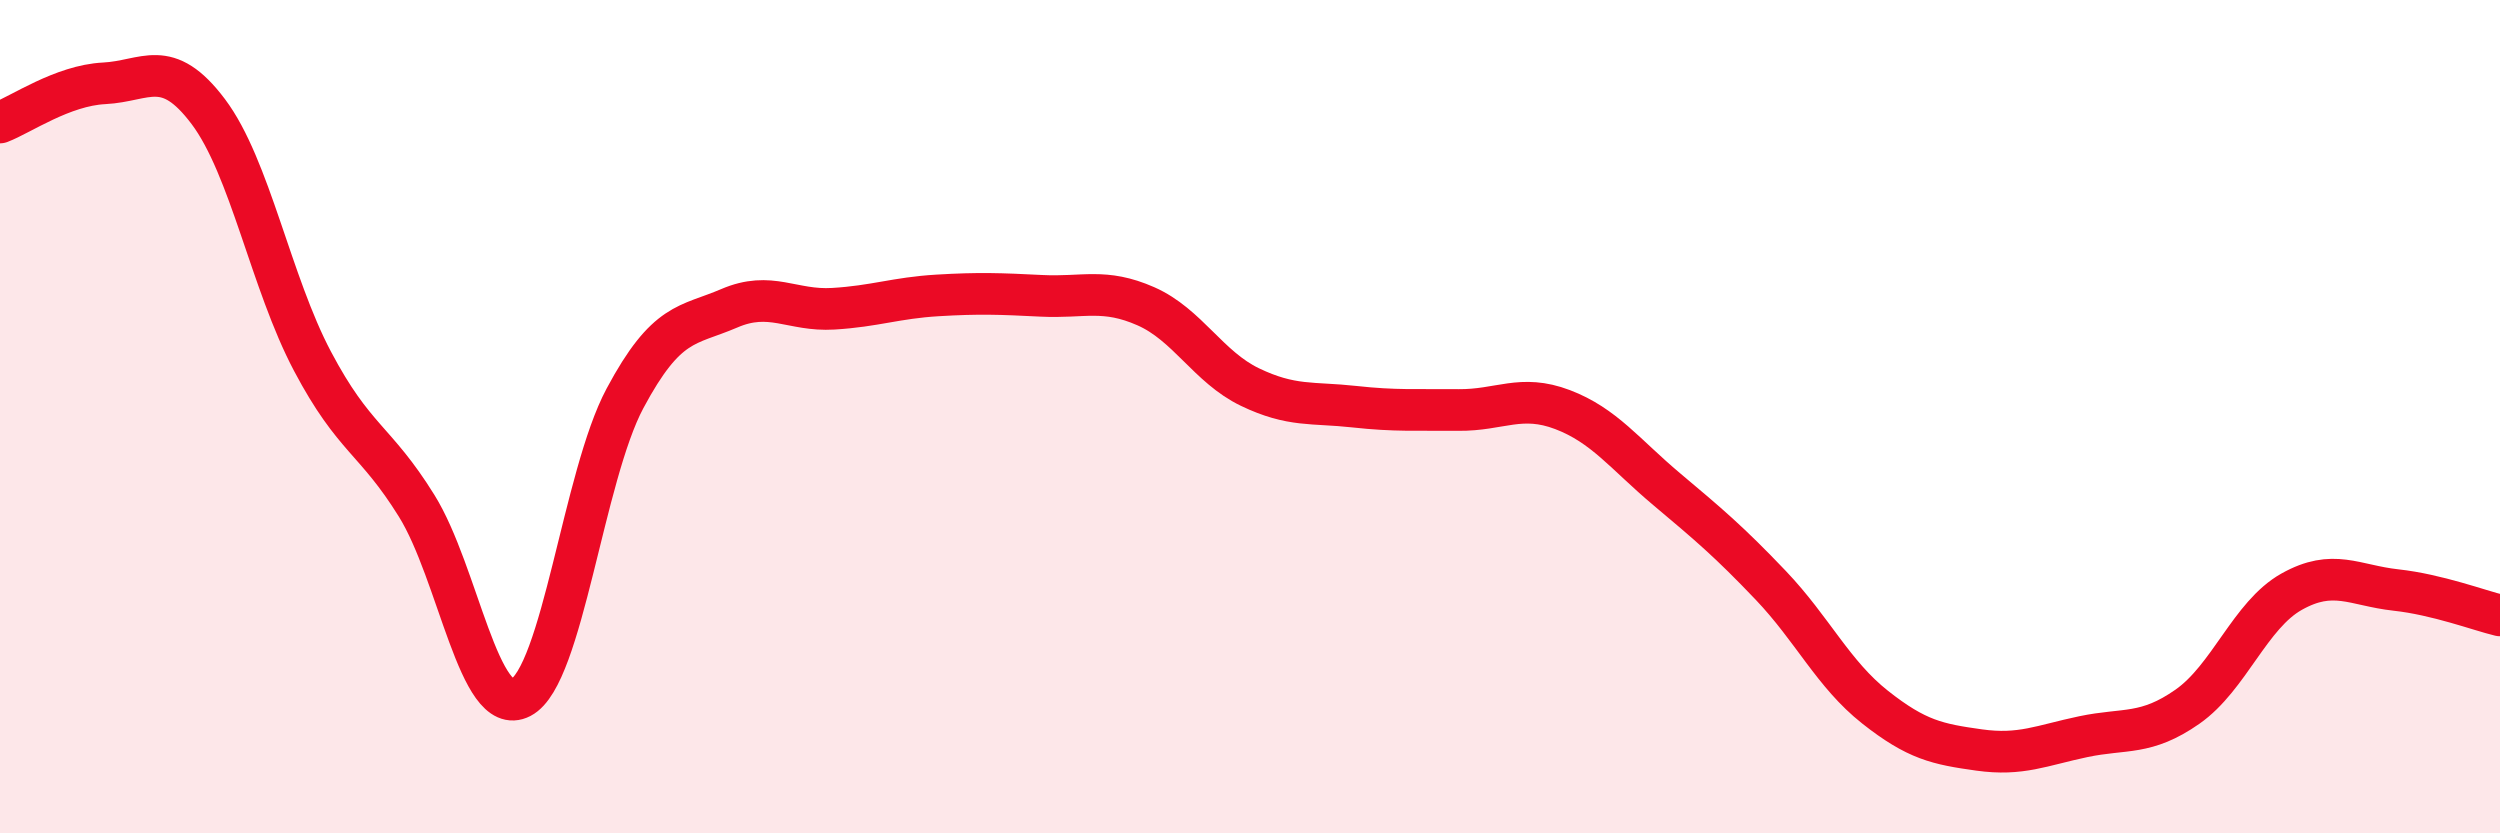
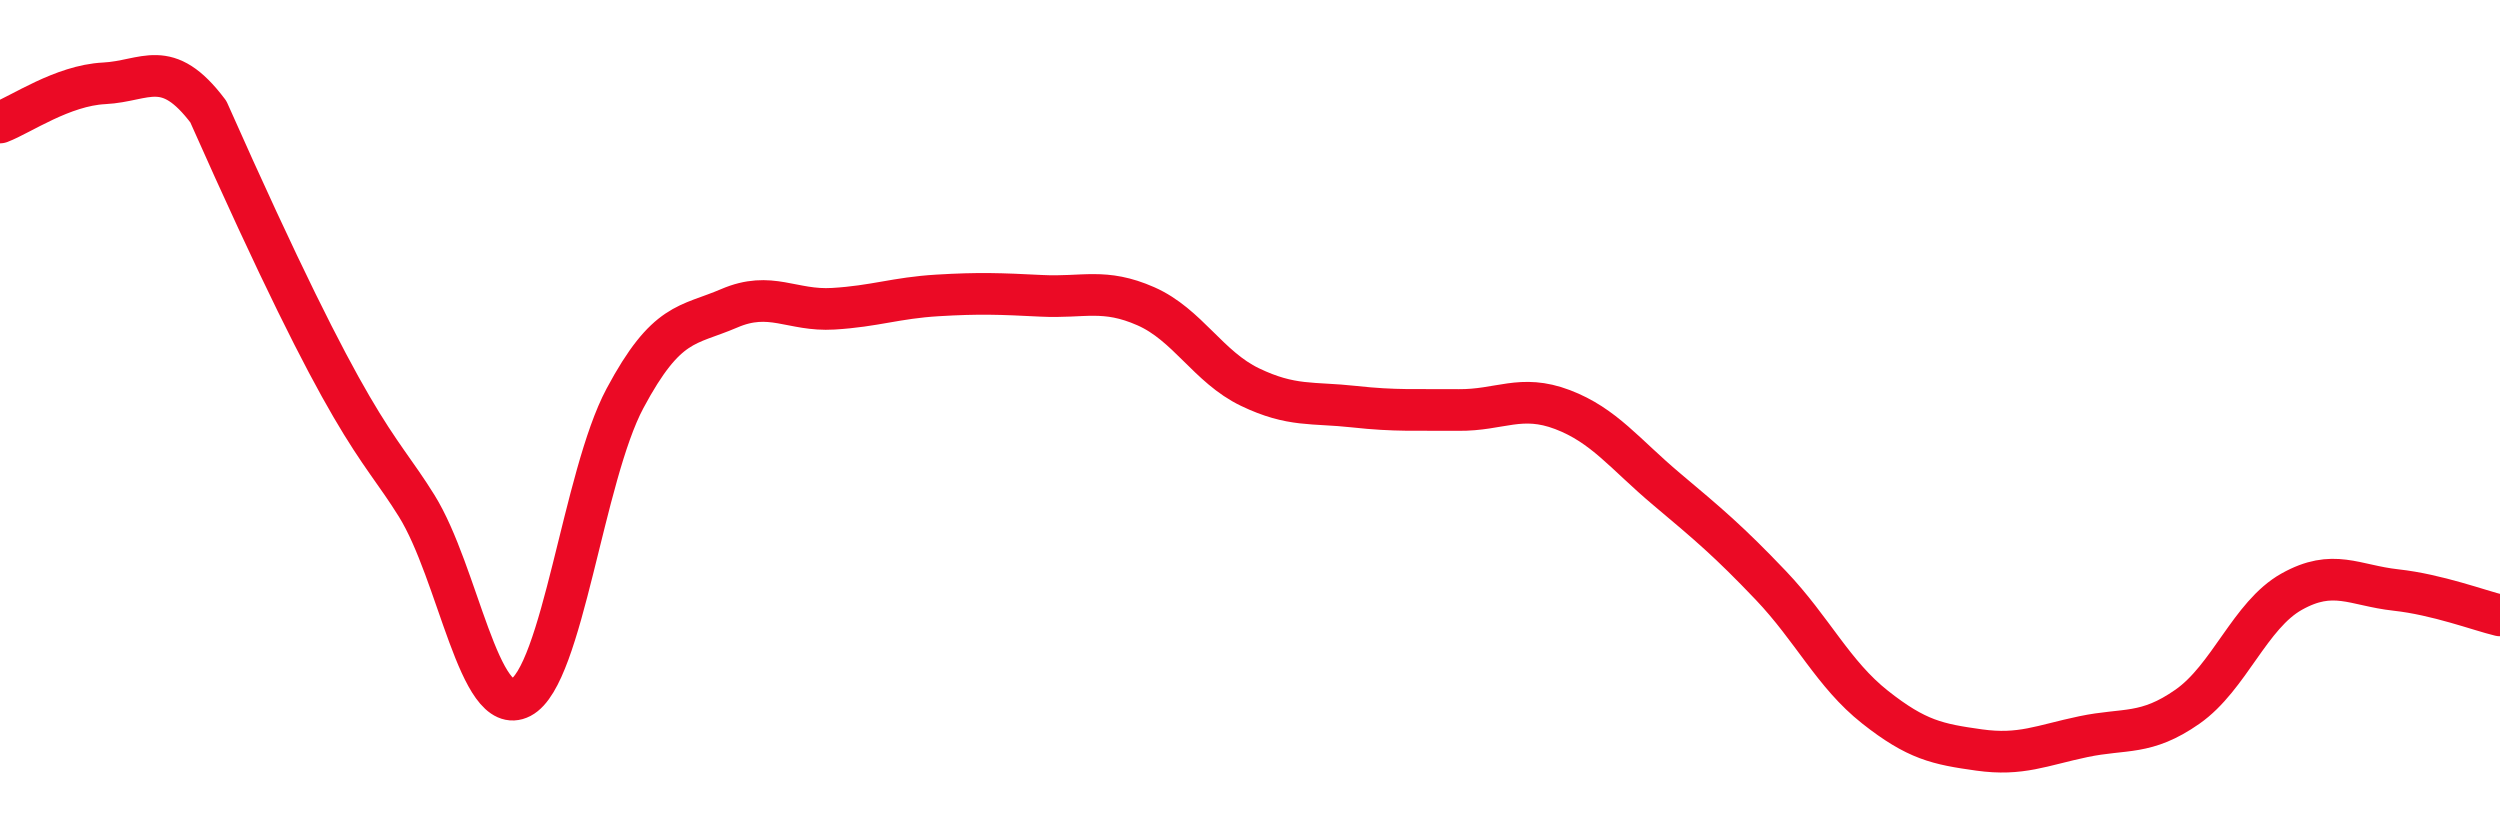
<svg xmlns="http://www.w3.org/2000/svg" width="60" height="20" viewBox="0 0 60 20">
-   <path d="M 0,2.94 C 0.5,2.75 1.5,2.05 2.5,2 C 3.5,1.95 4,1.35 5,2.68 C 6,4.01 6.5,6.78 7.5,8.67 C 8.5,10.56 9,10.53 10,12.14 C 11,13.75 11.5,17.26 12.5,16.74 C 13.5,16.22 14,11.43 15,9.56 C 16,7.69 16.5,7.83 17.5,7.4 C 18.5,6.97 19,7.47 20,7.41 C 21,7.35 21.5,7.15 22.5,7.09 C 23.5,7.03 24,7.05 25,7.1 C 26,7.15 26.5,6.91 27.5,7.35 C 28.5,7.79 29,8.81 30,9.29 C 31,9.77 31.5,9.65 32.5,9.76 C 33.5,9.87 34,9.83 35,9.84 C 36,9.85 36.5,9.45 37.5,9.83 C 38.5,10.21 39,10.9 40,11.74 C 41,12.58 41.5,13 42.5,14.05 C 43.5,15.1 44,16.18 45,16.97 C 46,17.76 46.5,17.86 47.5,18 C 48.5,18.14 49,17.89 50,17.68 C 51,17.47 51.5,17.66 52.5,16.96 C 53.5,16.26 54,14.76 55,14.2 C 56,13.64 56.5,14.05 57.5,14.16 C 58.5,14.27 59.5,14.65 60,14.77L60 20L0 20Z" fill="#EB0A25" opacity="0.1" stroke-linecap="round" stroke-linejoin="round" />
-   <path d="M 0,2.94 C 0.5,2.75 1.5,2.05 2.5,2 C 3.5,1.95 4,1.35 5,2.68 C 6,4.01 6.5,6.78 7.5,8.67 C 8.5,10.56 9,10.53 10,12.14 C 11,13.75 11.5,17.26 12.5,16.74 C 13.5,16.22 14,11.43 15,9.56 C 16,7.69 16.5,7.83 17.5,7.4 C 18.5,6.97 19,7.47 20,7.41 C 21,7.35 21.5,7.15 22.5,7.09 C 23.5,7.03 24,7.05 25,7.1 C 26,7.15 26.5,6.91 27.5,7.35 C 28.5,7.79 29,8.81 30,9.29 C 31,9.77 31.5,9.65 32.5,9.76 C 33.5,9.87 34,9.83 35,9.84 C 36,9.85 36.5,9.45 37.5,9.83 C 38.5,10.21 39,10.9 40,11.74 C 41,12.58 41.5,13 42.5,14.05 C 43.5,15.1 44,16.18 45,16.97 C 46,17.76 46.5,17.86 47.5,18 C 48.5,18.14 49,17.89 50,17.68 C 51,17.47 51.5,17.66 52.5,16.96 C 53.5,16.26 54,14.76 55,14.2 C 56,13.64 56.5,14.05 57.5,14.16 C 58.5,14.27 59.5,14.65 60,14.77" stroke="#EB0A25" stroke-width="1" fill="none" stroke-linecap="round" stroke-linejoin="round" />
+   <path d="M 0,2.94 C 0.5,2.75 1.5,2.05 2.5,2 C 3.5,1.95 4,1.35 5,2.68 C 8.5,10.56 9,10.53 10,12.14 C 11,13.75 11.5,17.26 12.5,16.74 C 13.5,16.22 14,11.43 15,9.56 C 16,7.69 16.5,7.83 17.5,7.4 C 18.5,6.97 19,7.47 20,7.41 C 21,7.35 21.5,7.15 22.5,7.09 C 23.5,7.03 24,7.05 25,7.1 C 26,7.15 26.5,6.91 27.5,7.35 C 28.5,7.79 29,8.81 30,9.29 C 31,9.77 31.5,9.65 32.5,9.76 C 33.5,9.87 34,9.83 35,9.84 C 36,9.85 36.5,9.45 37.5,9.83 C 38.5,10.21 39,10.9 40,11.74 C 41,12.58 41.5,13 42.5,14.05 C 43.5,15.1 44,16.18 45,16.97 C 46,17.76 46.5,17.86 47.5,18 C 48.5,18.14 49,17.89 50,17.68 C 51,17.47 51.5,17.66 52.5,16.96 C 53.5,16.26 54,14.76 55,14.2 C 56,13.64 56.5,14.05 57.5,14.16 C 58.5,14.27 59.5,14.65 60,14.77" stroke="#EB0A25" stroke-width="1" fill="none" stroke-linecap="round" stroke-linejoin="round" />
</svg>